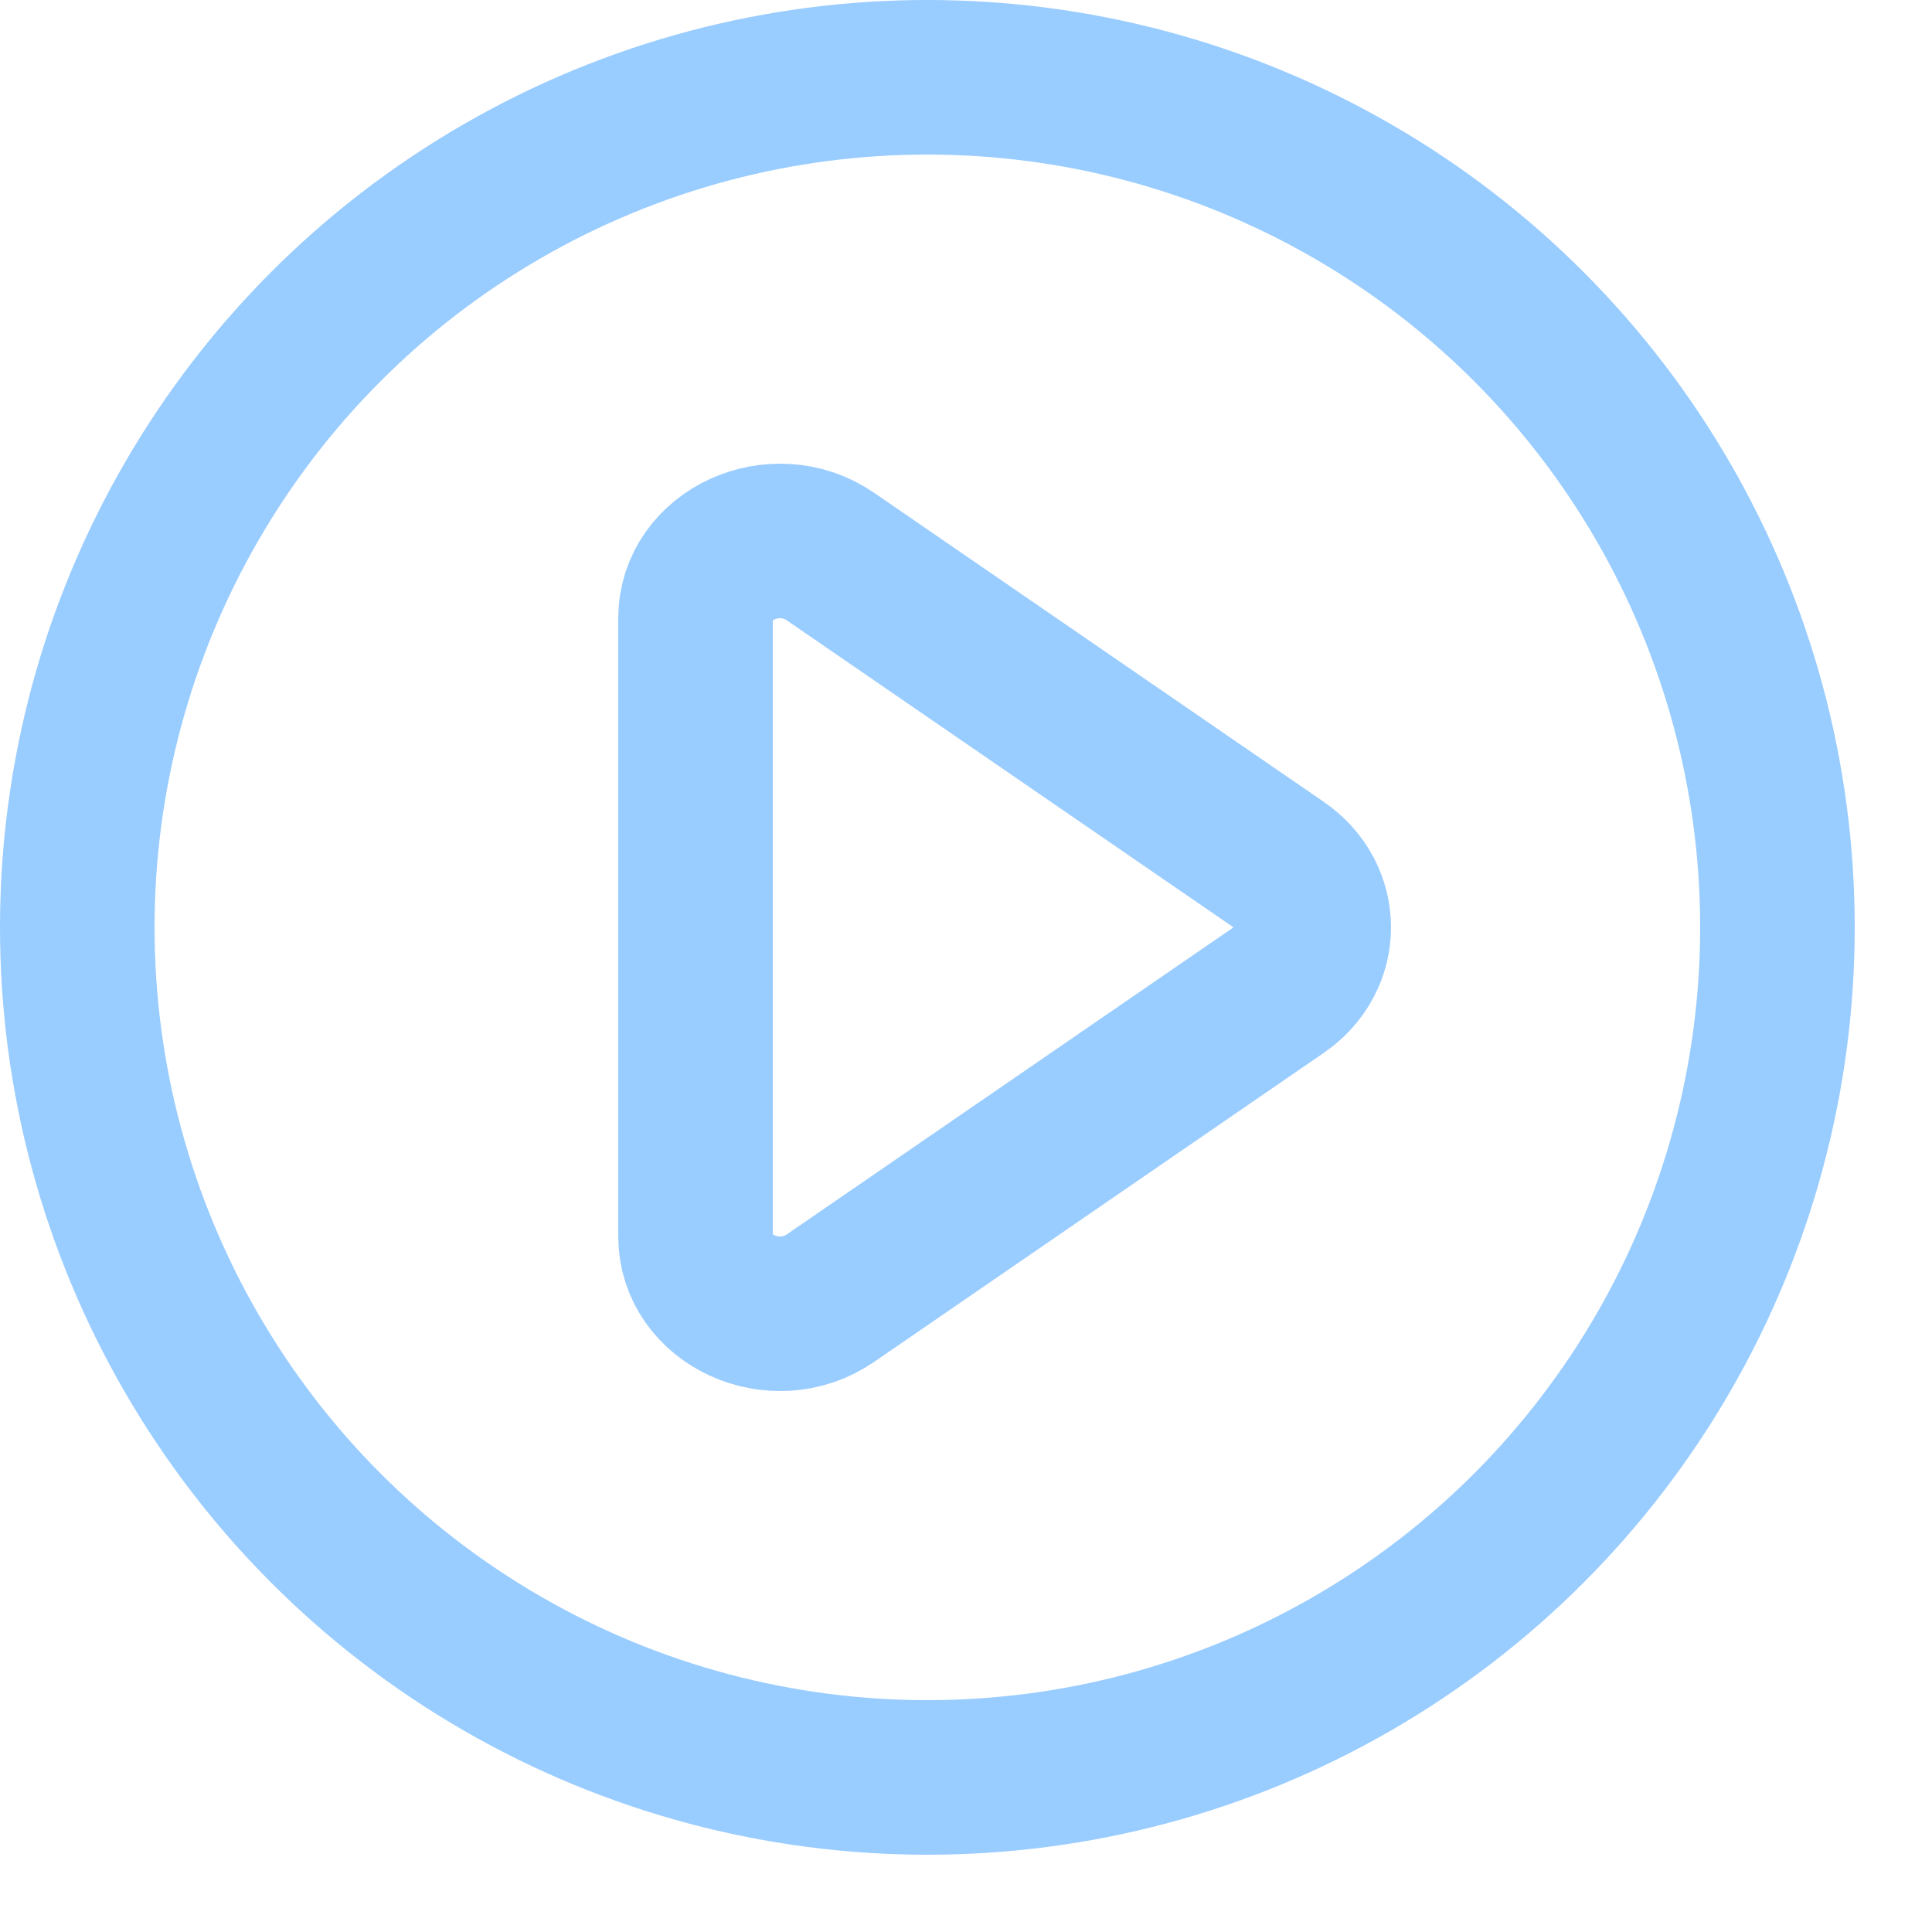
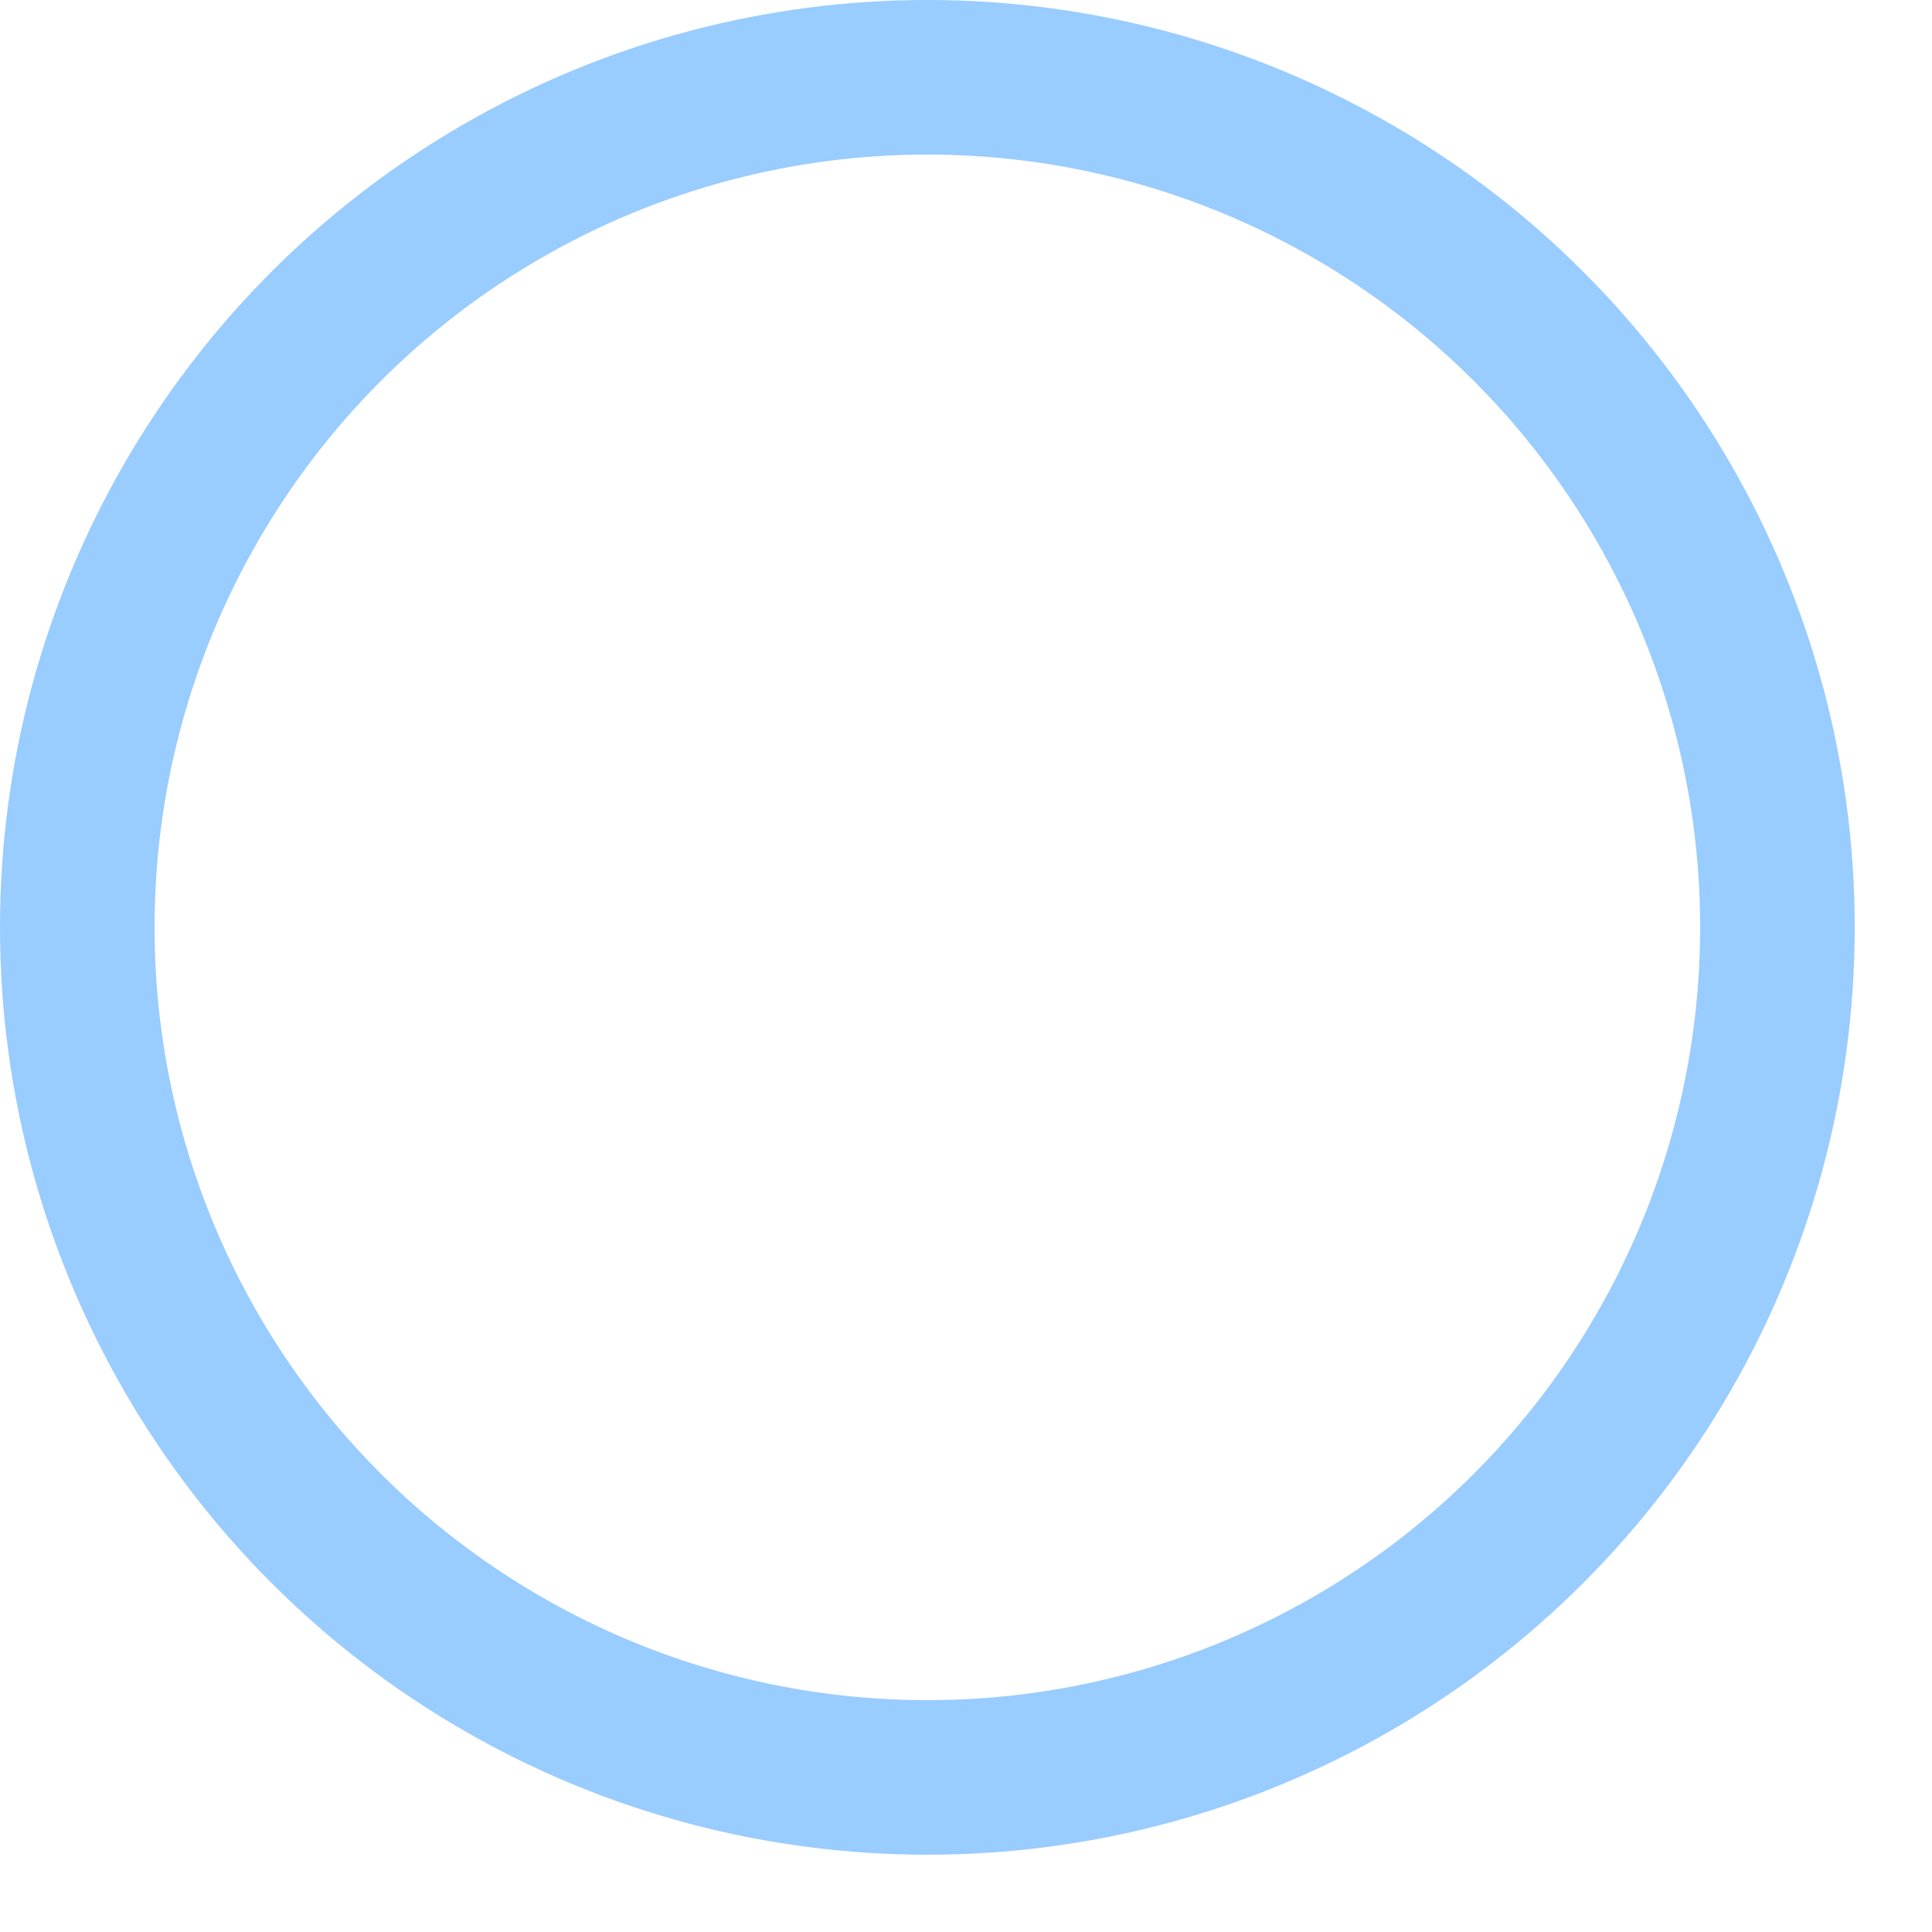
<svg xmlns="http://www.w3.org/2000/svg" enable-background="new 0 0 25 25" width="100" height="100" viewBox="0 0 25 25">
  <title>play-circle</title>
  <g style="fill:none;stroke:#99ccff;stroke-width:2;stroke-linecap:round;stroke-linejoin:round;stroke-miterlimit:10">
-     <path d="m9 8.002v7.996c0 .824 1.027 1.295 1.746.8l5.817-3.998c.582-.4.582-1.2 0-1.6l-5.817-3.998c-.719-.495-1.746-.024-1.746.8z" />
    <circle cx="12" cy="12" r="11" />
  </g>
</svg>